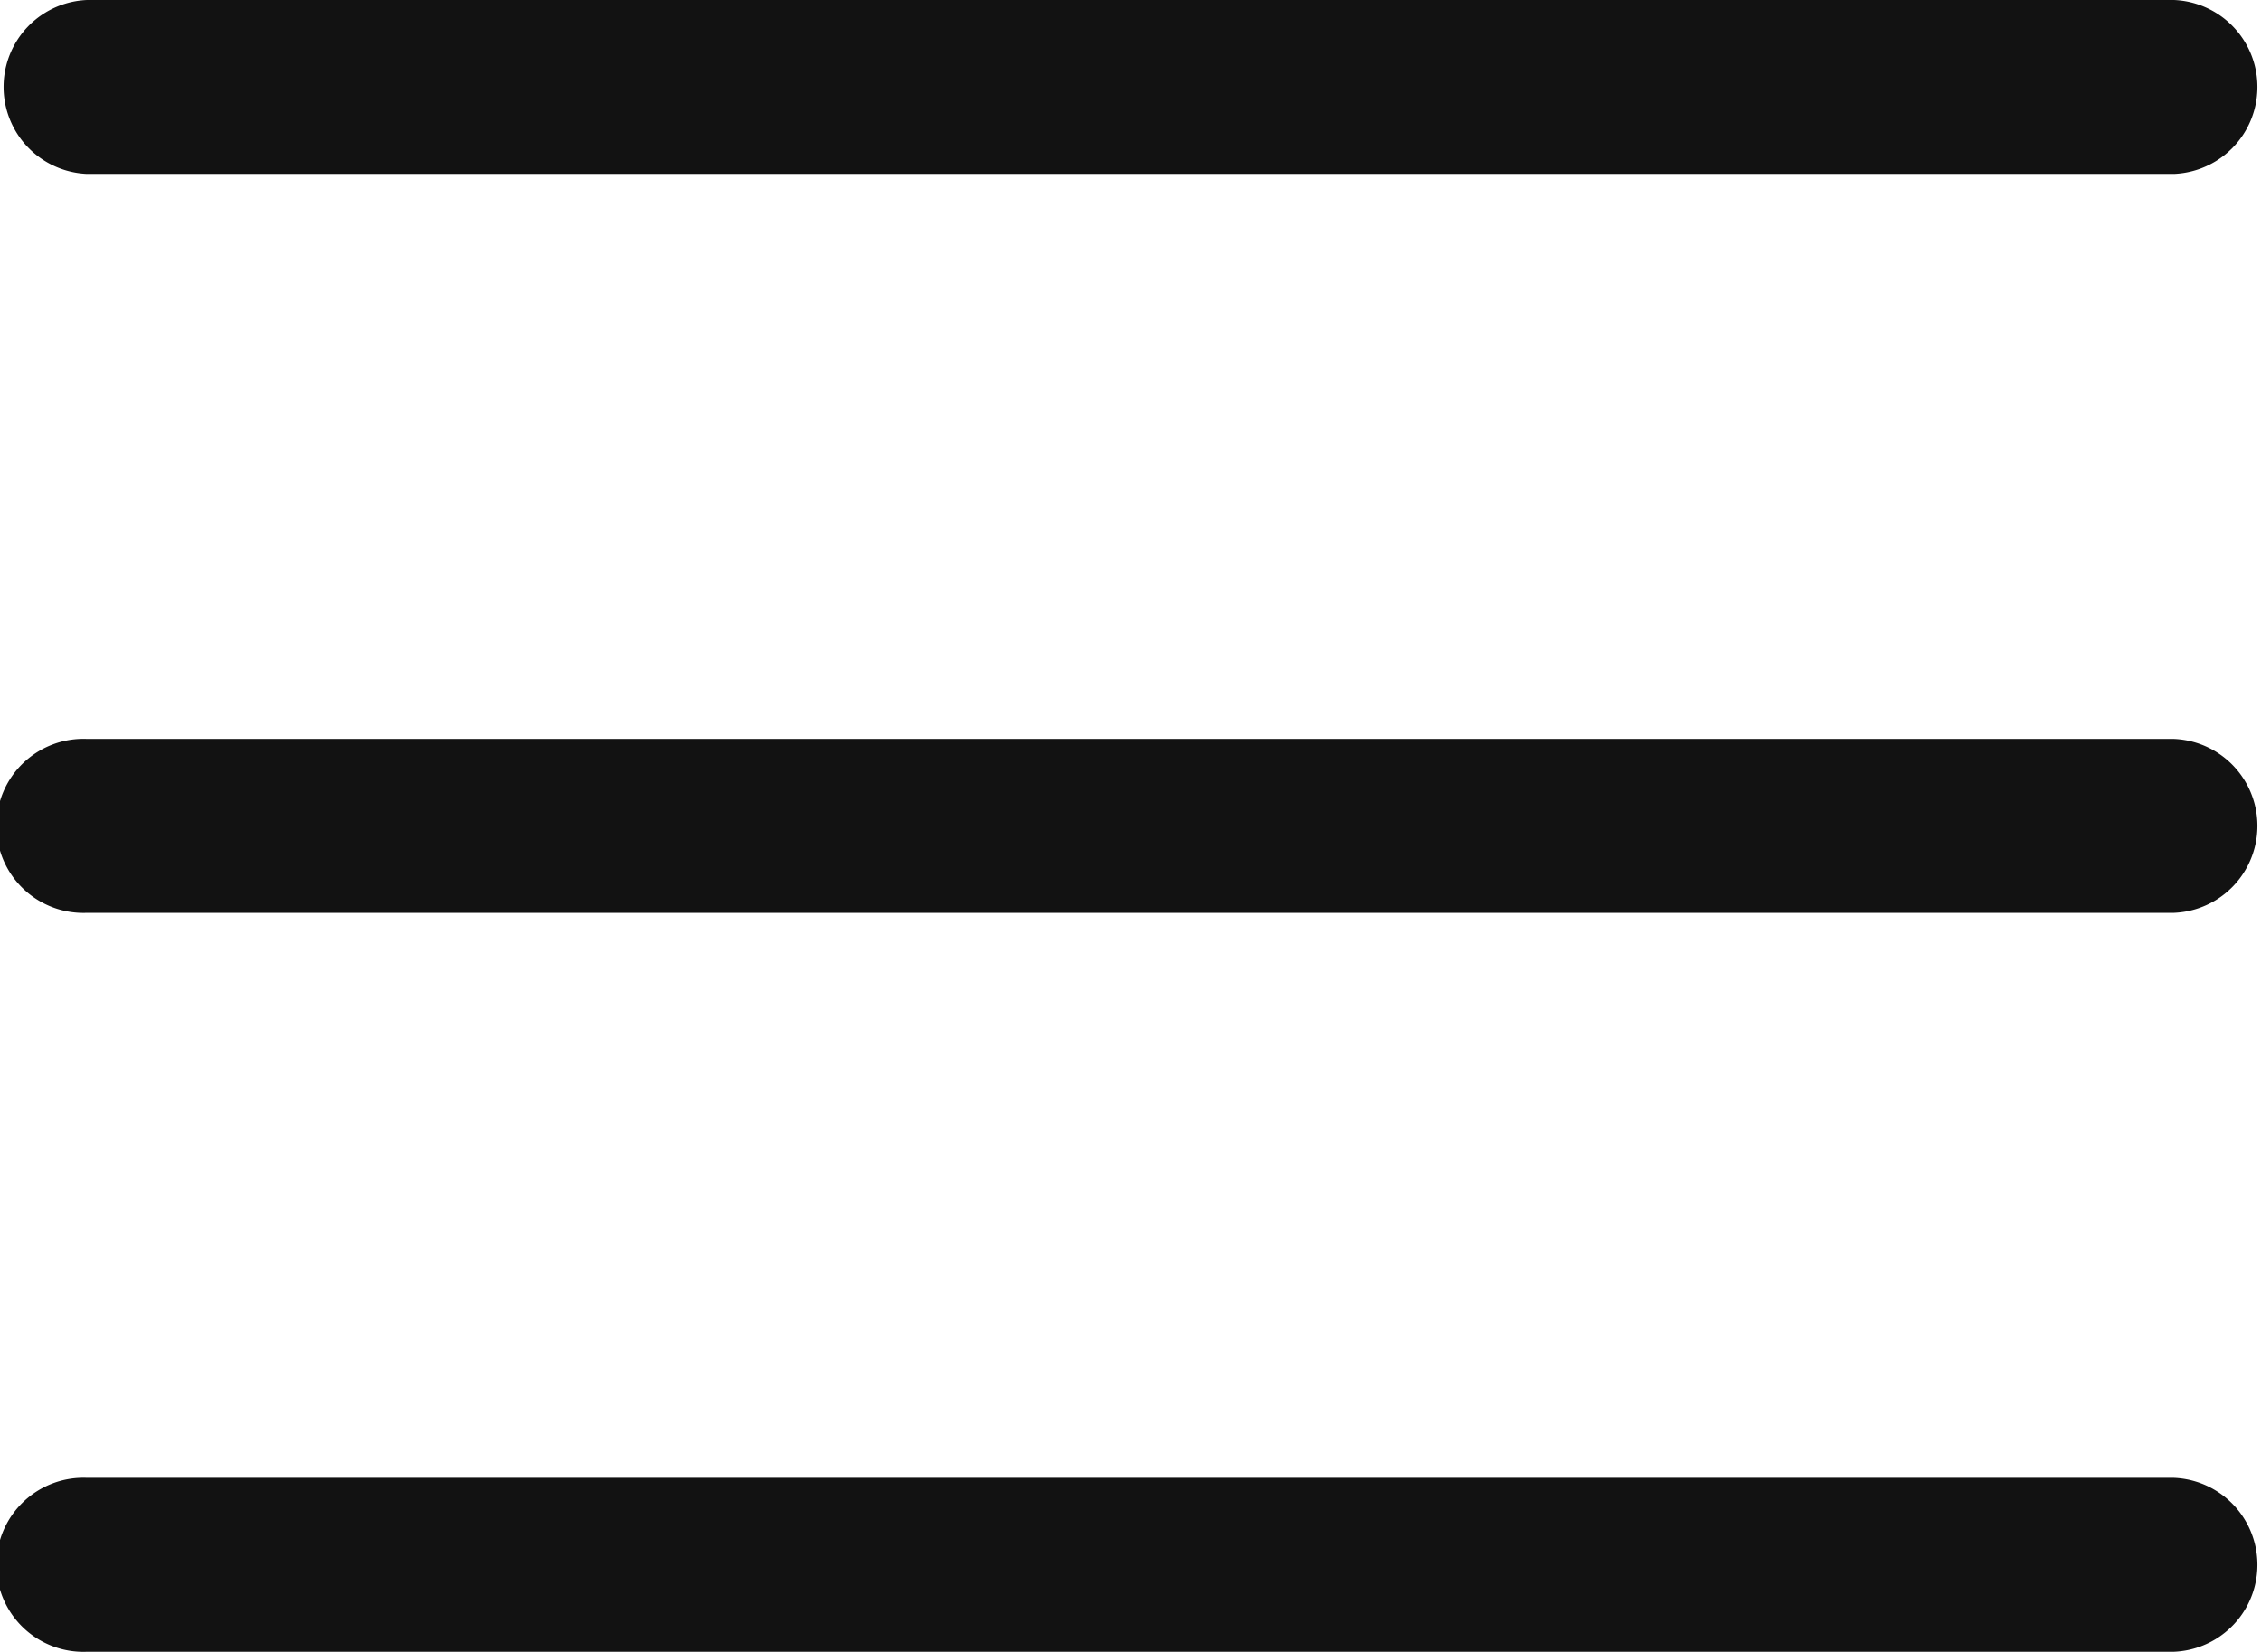
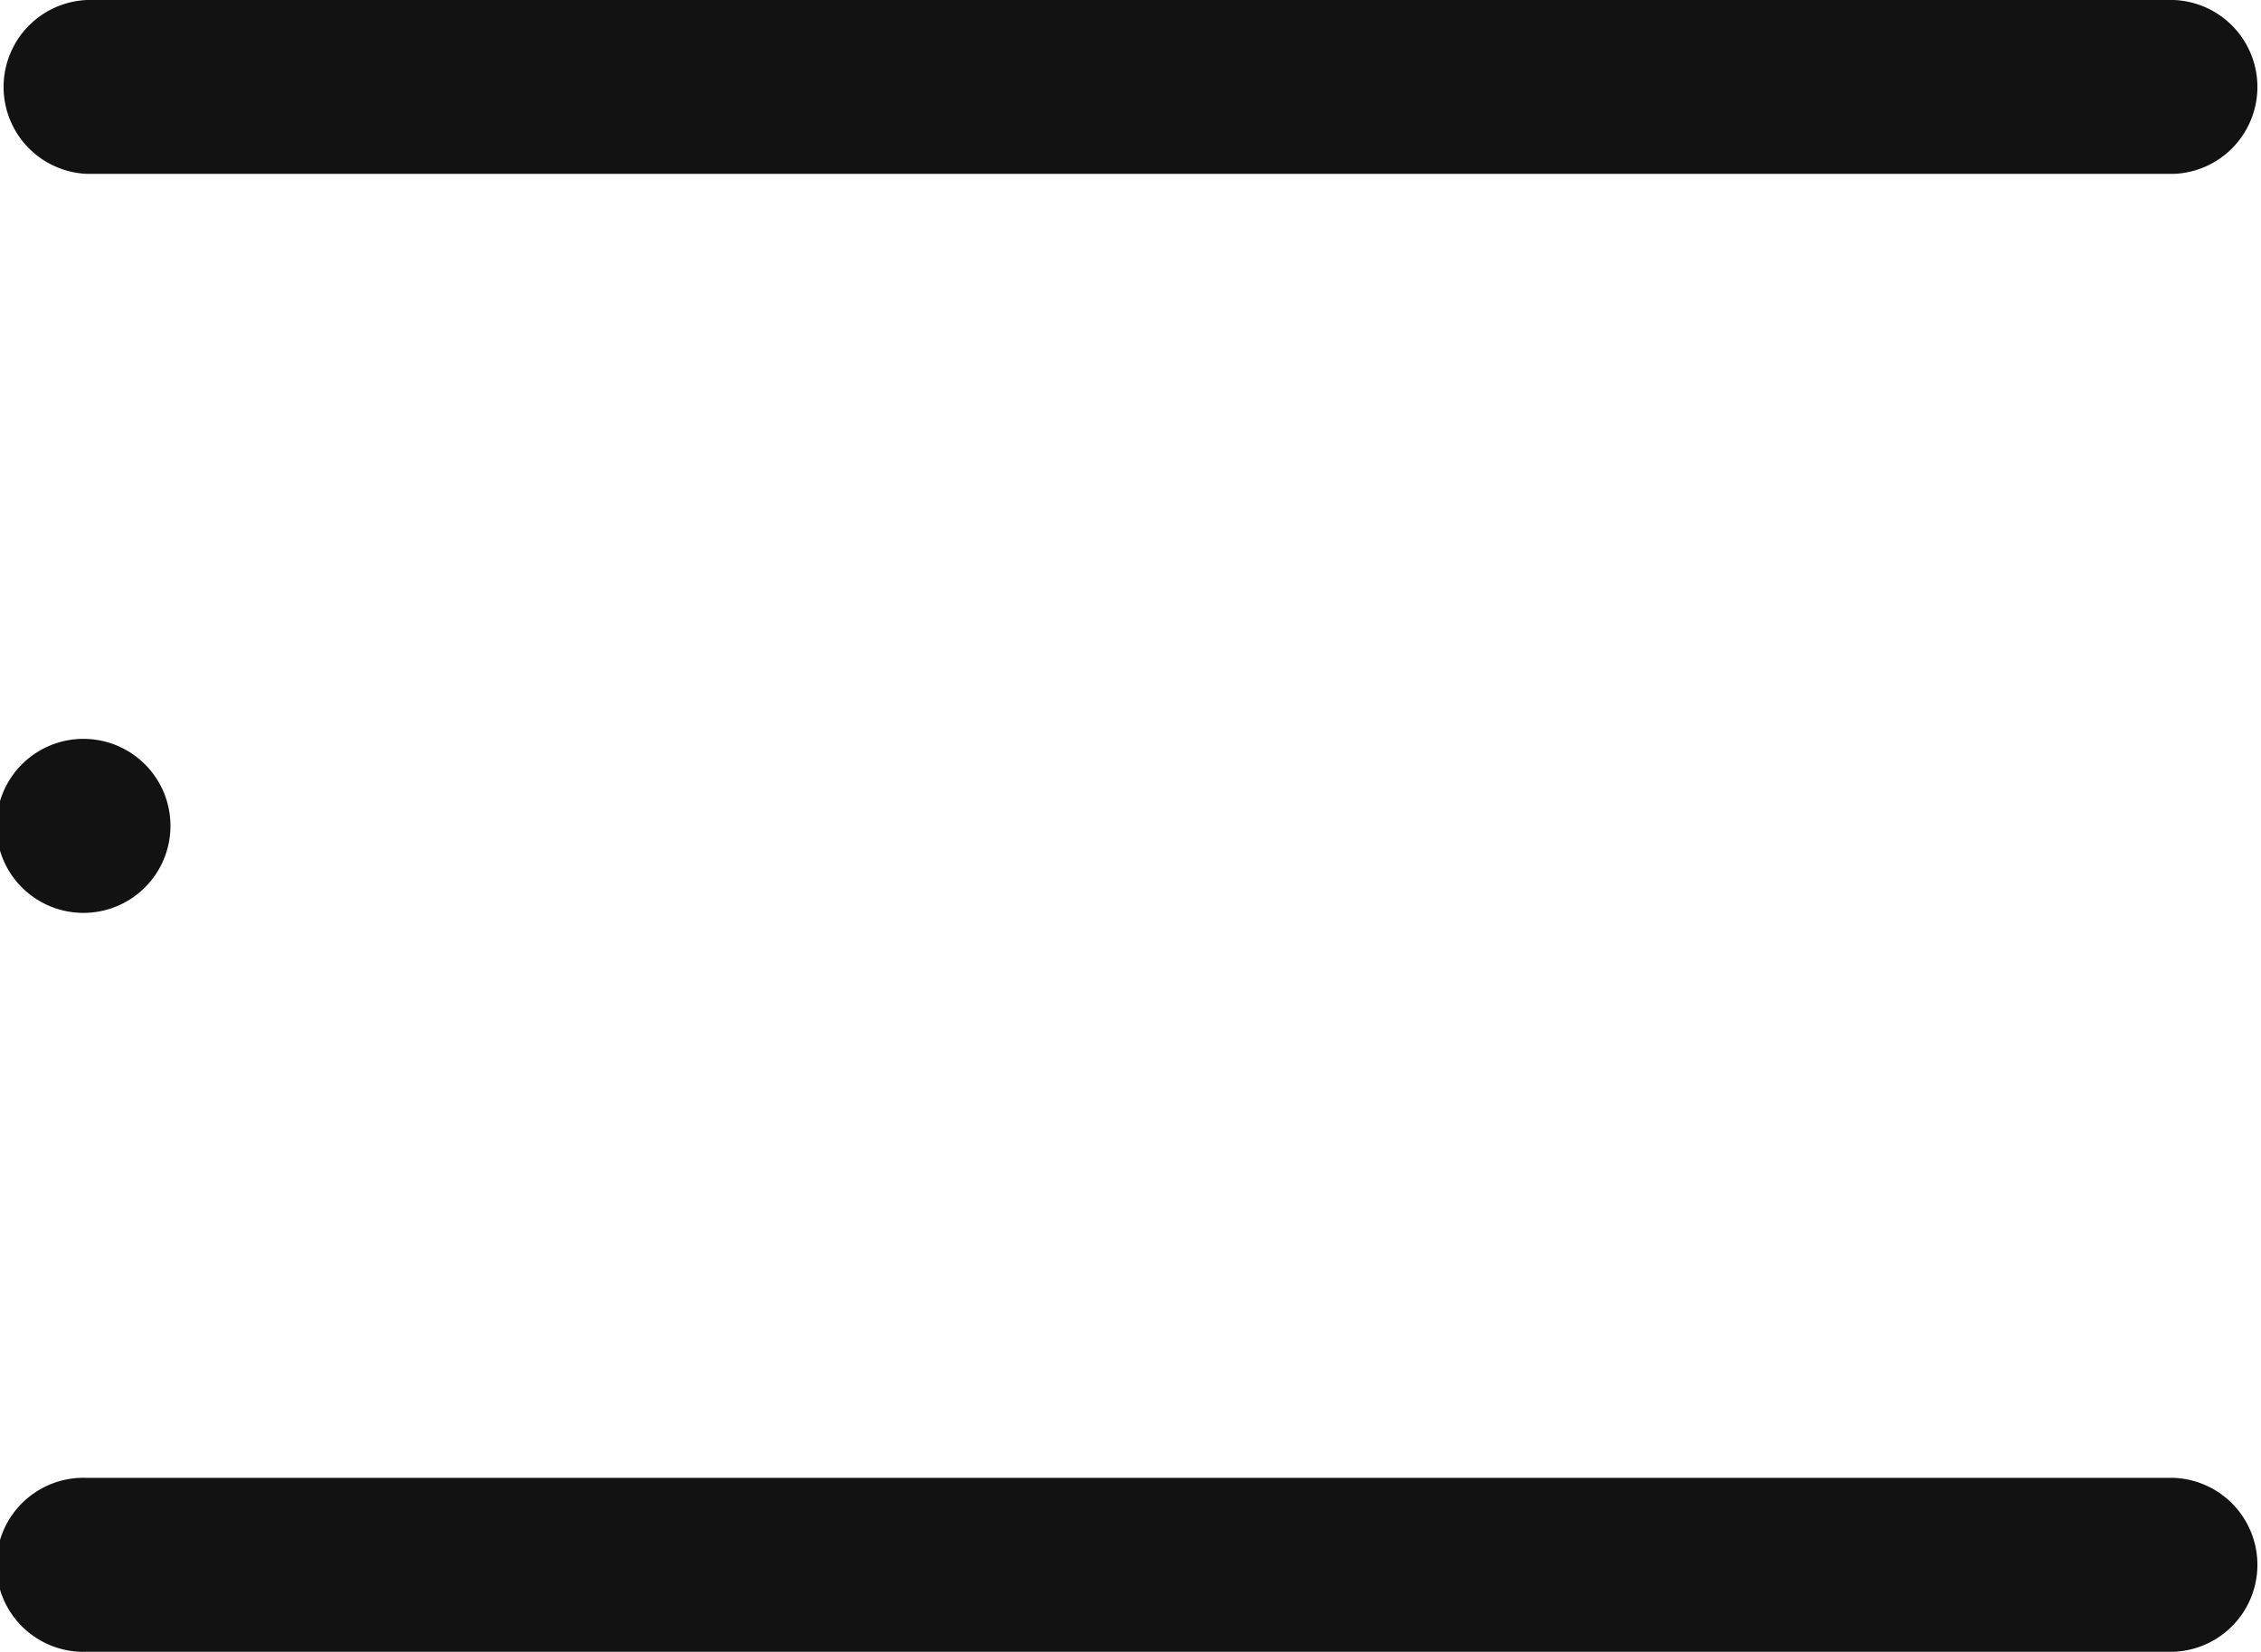
<svg xmlns="http://www.w3.org/2000/svg" width="15.25" height="11.144" viewBox="0 0 15.25 11.144">
-   <path id="np_menu_1683381_000000" d="M24.587,31a.587.587,0,0,0,0,1.173H38.663a.587.587,0,0,0,0-1.173Zm0,4.985a.587.587,0,1,0,0,1.173H38.663a.587.587,0,0,0,0-1.173Zm0,4.985a.587.587,0,1,0,0,1.173H38.663a.587.587,0,0,0,0-1.173Z" transform="translate(-24 -31)" fill="#121212" />
+   <path id="np_menu_1683381_000000" d="M24.587,31a.587.587,0,0,0,0,1.173H38.663a.587.587,0,0,0,0-1.173Zm0,4.985a.587.587,0,1,0,0,1.173a.587.587,0,0,0,0-1.173Zm0,4.985a.587.587,0,1,0,0,1.173H38.663a.587.587,0,0,0,0-1.173Z" transform="translate(-24 -31)" fill="#121212" />
</svg>